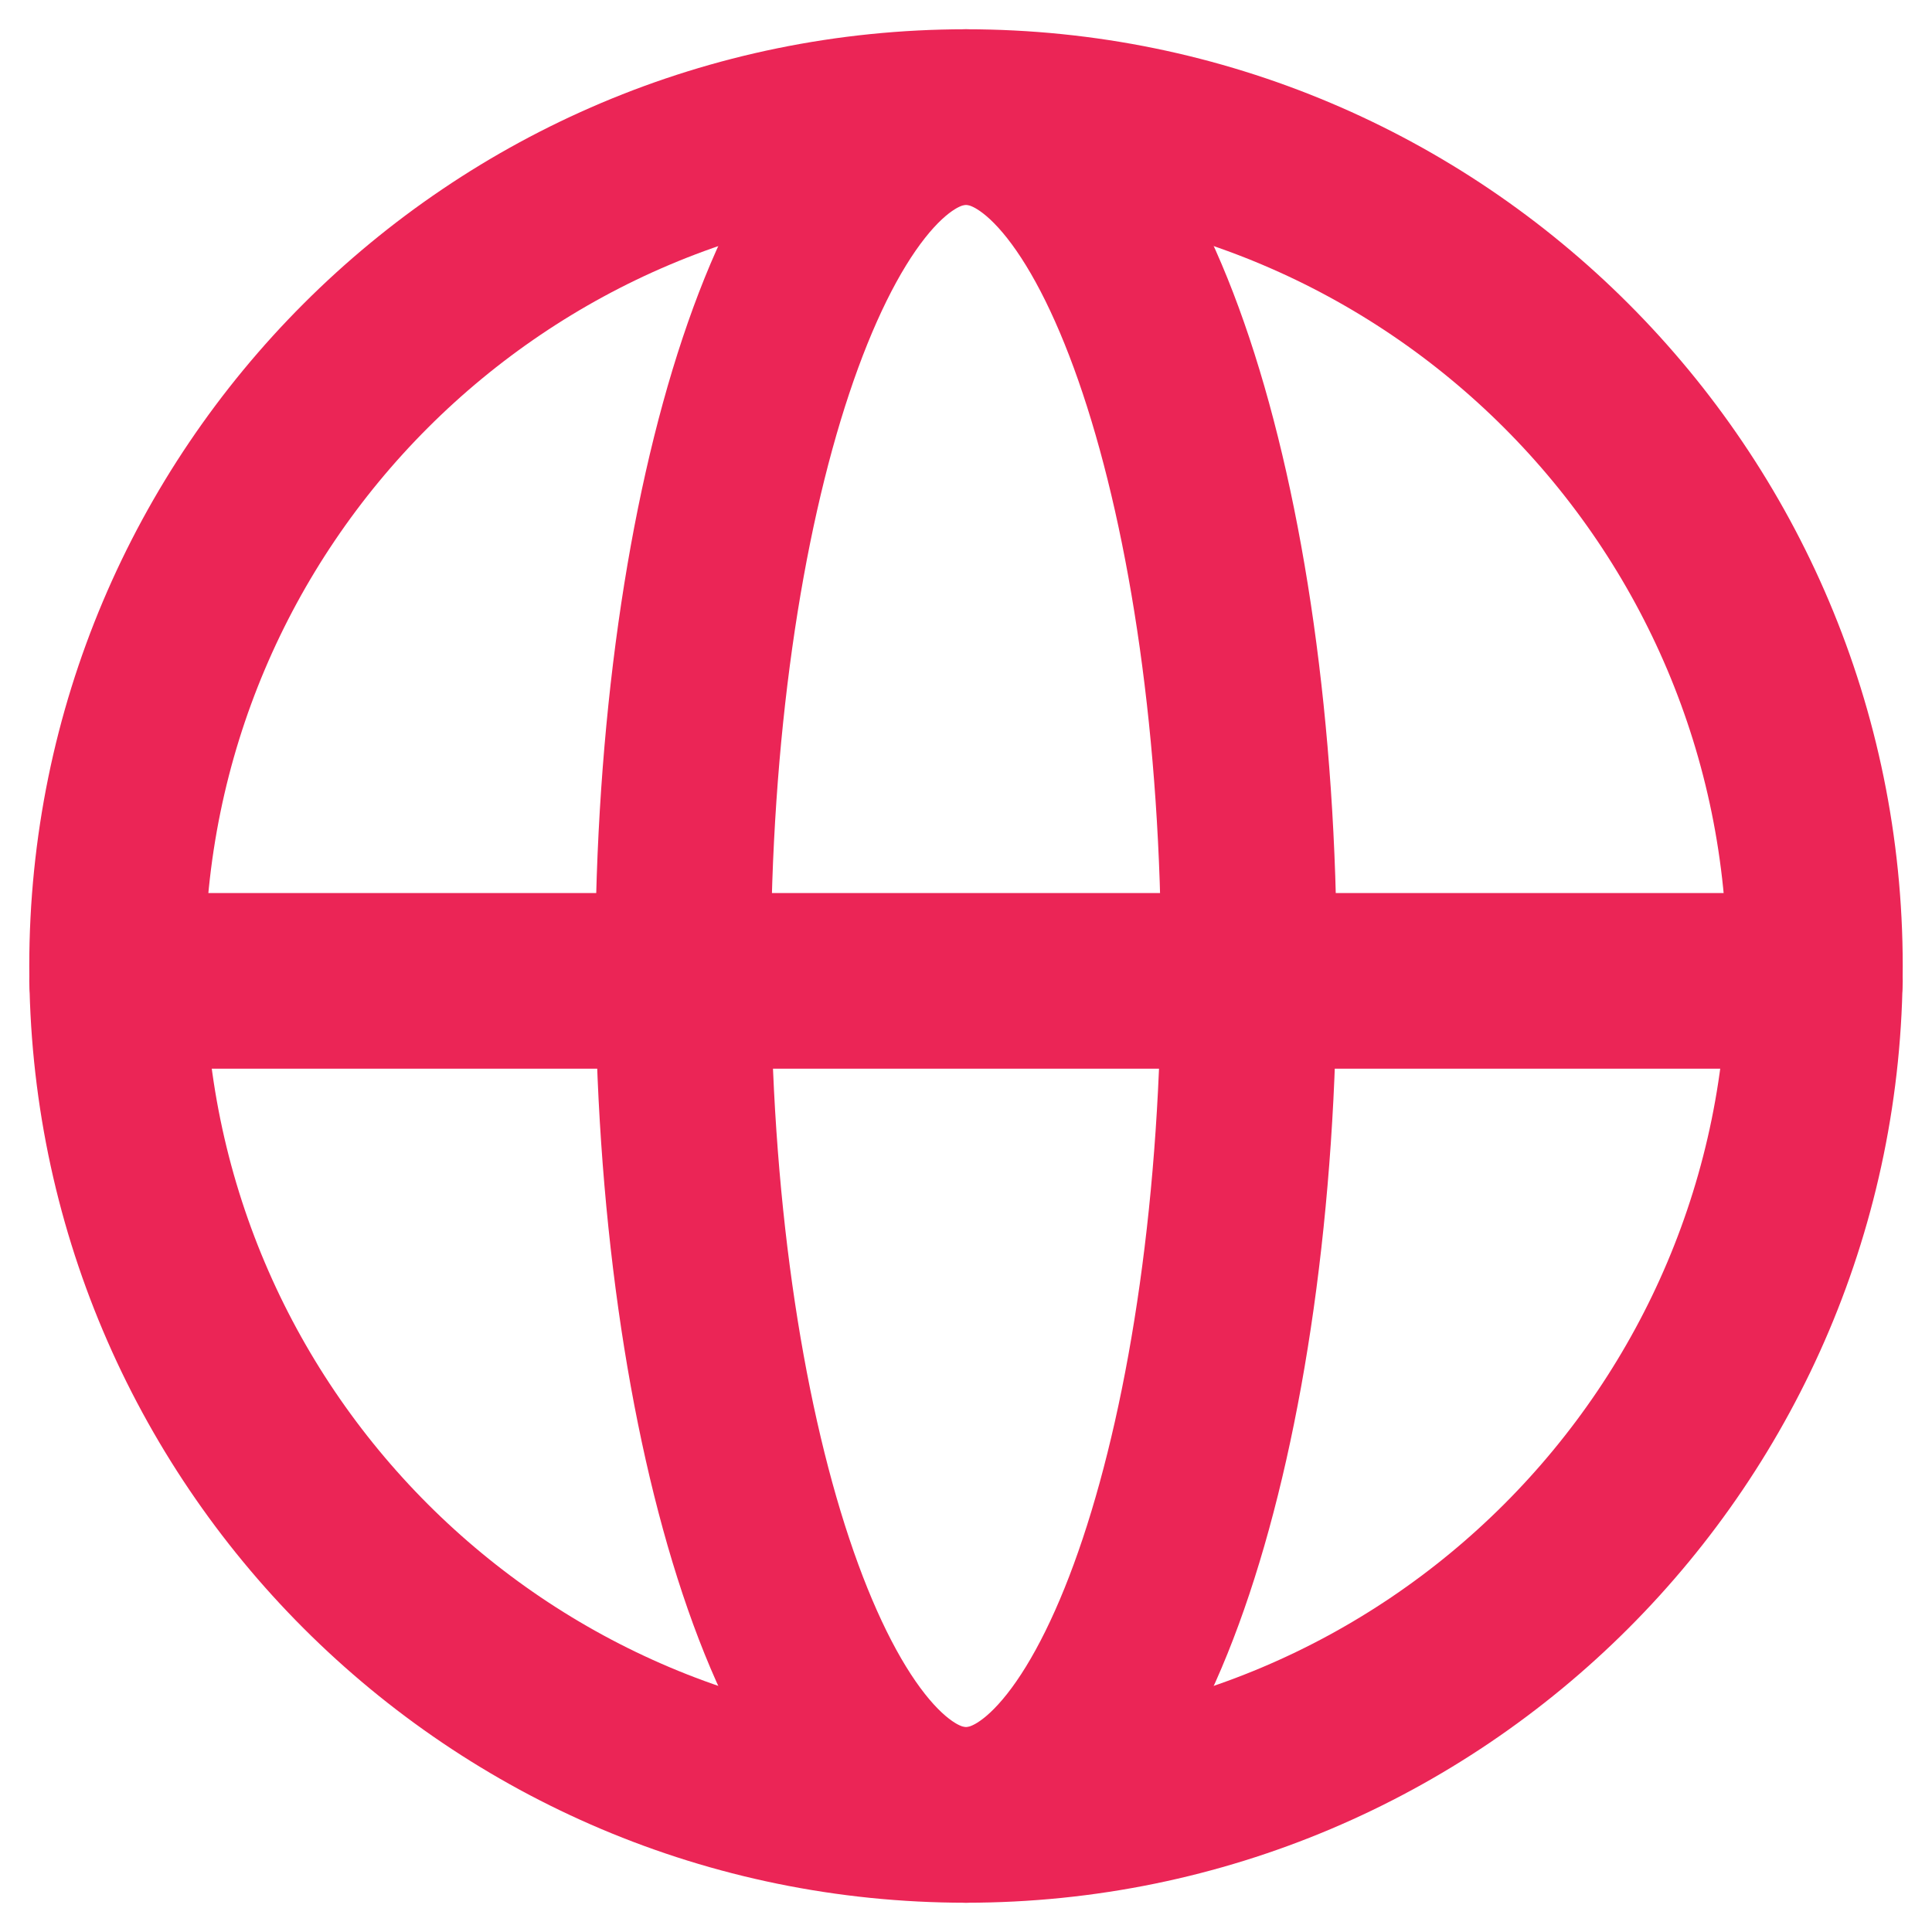
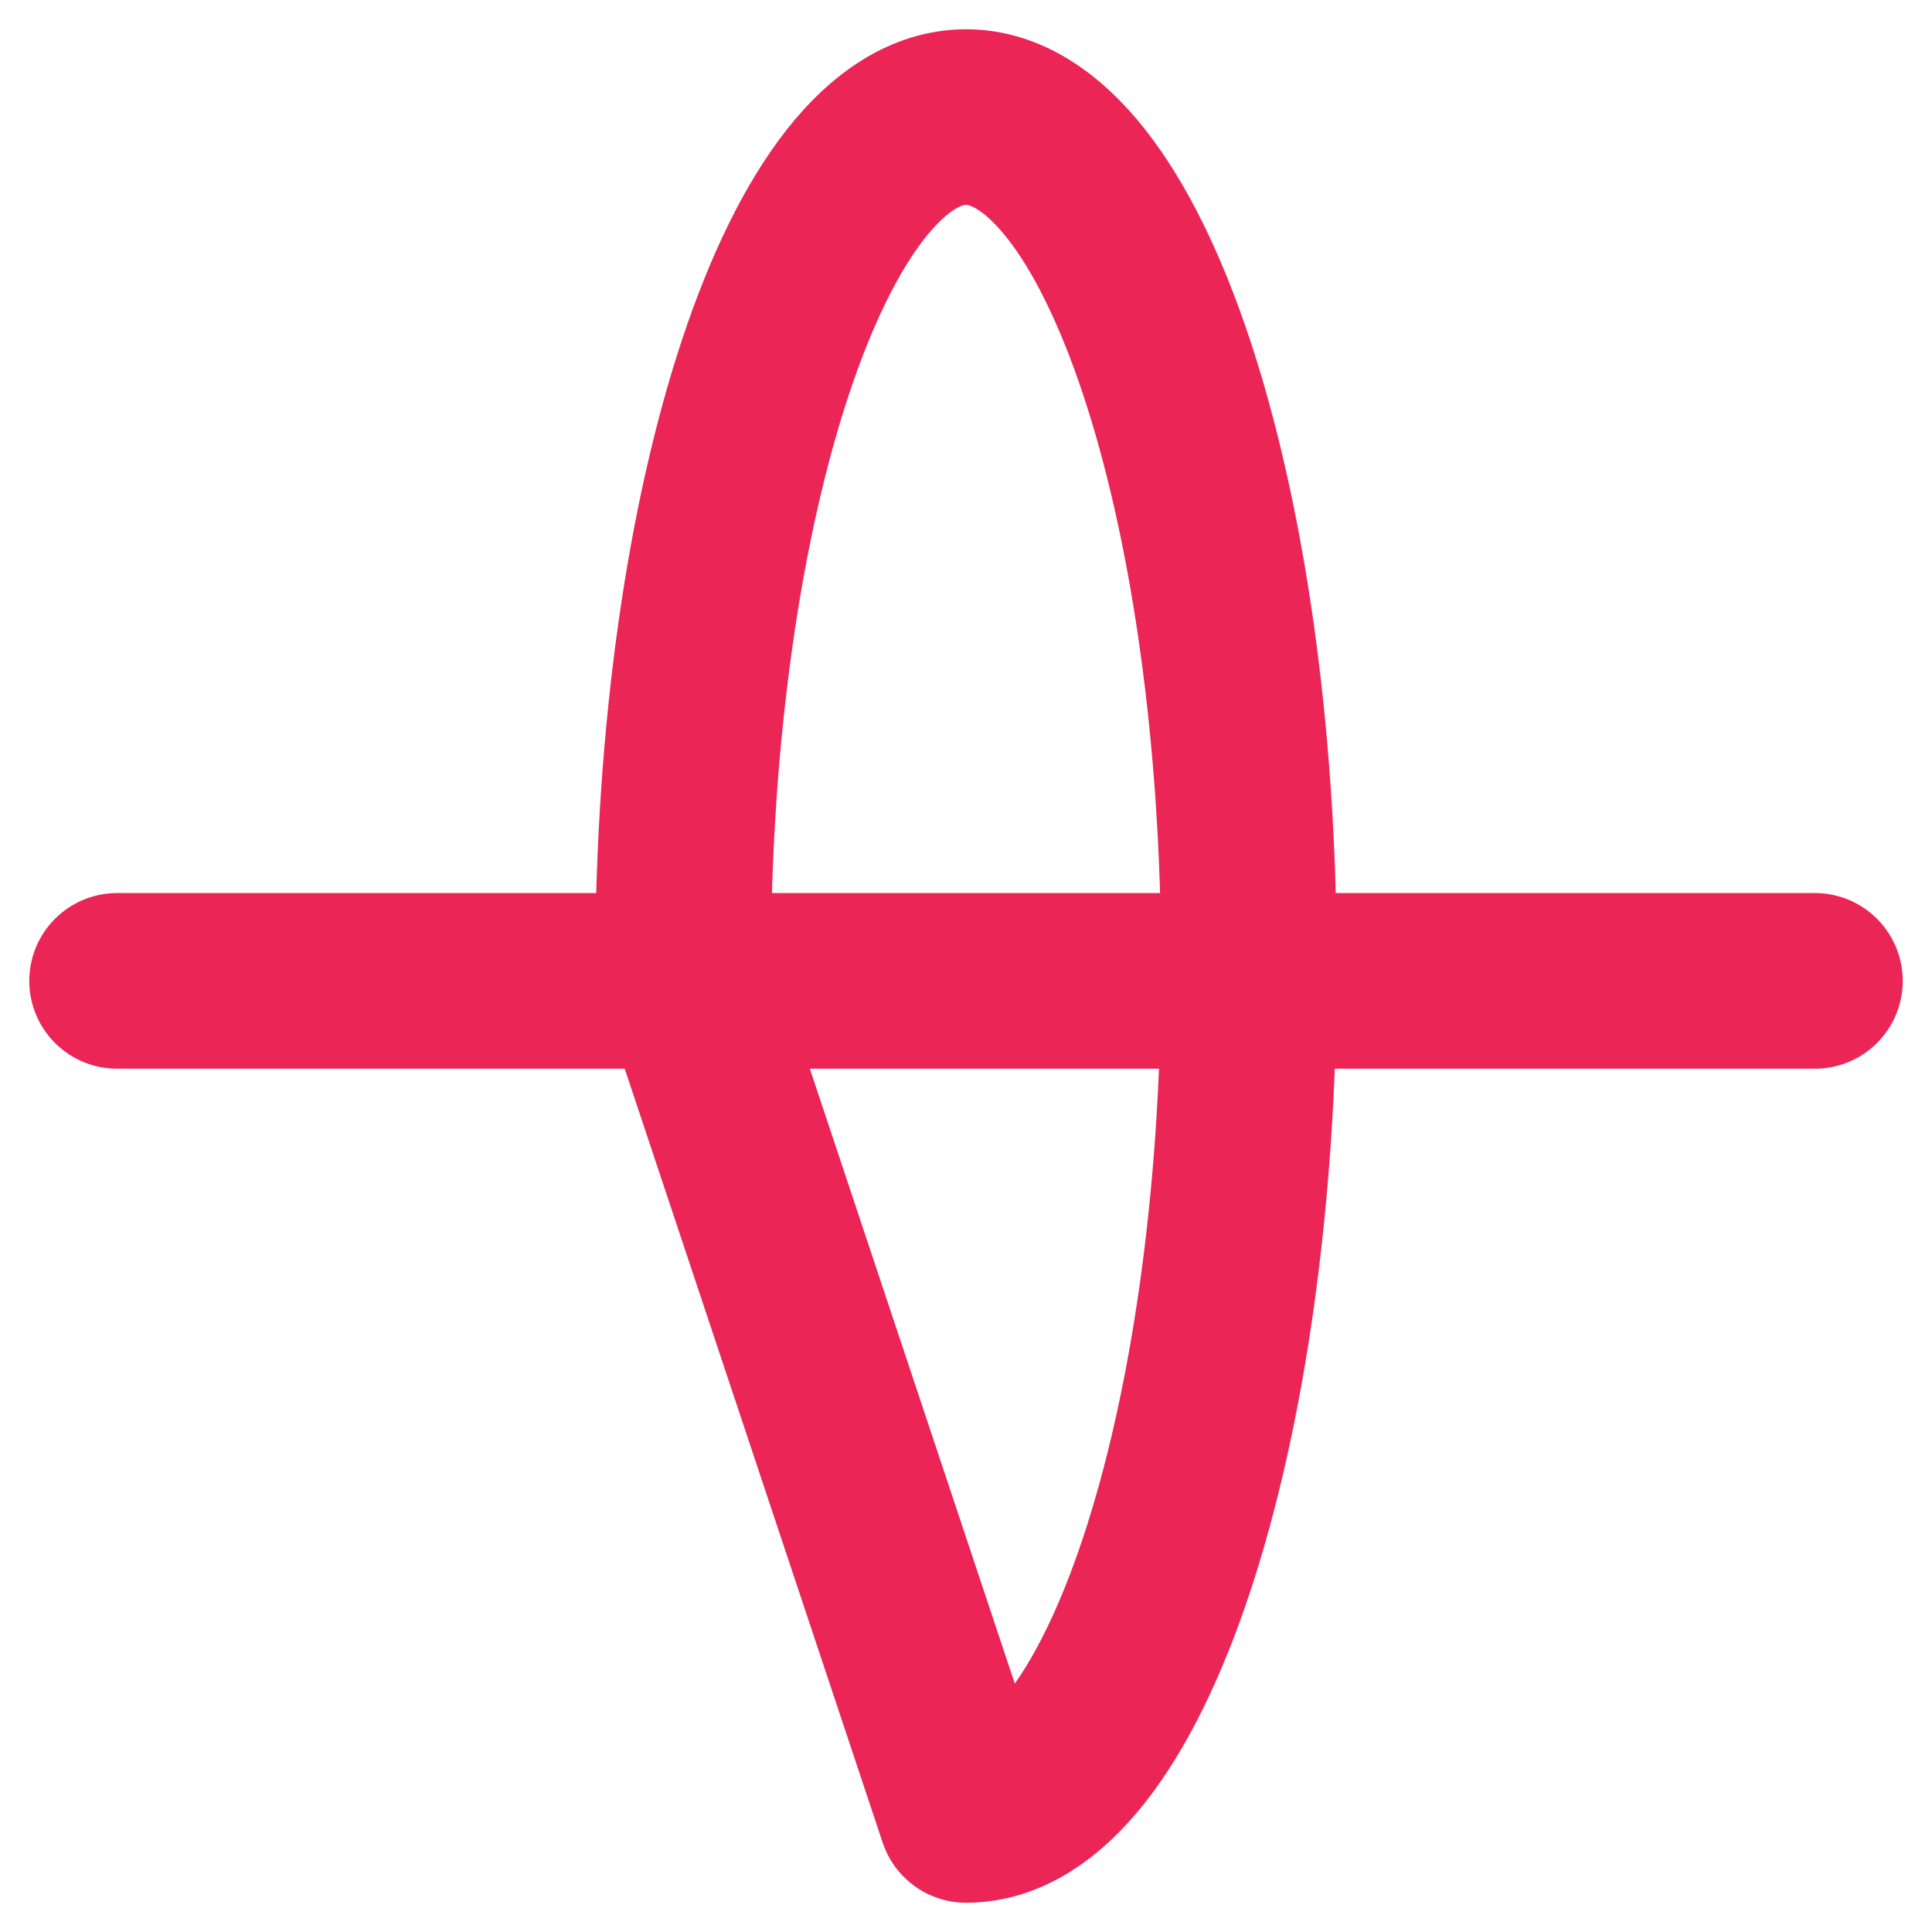
<svg xmlns="http://www.w3.org/2000/svg" width="33" height="33" viewBox="0 0 33 33" fill="none">
-   <path d="M16.5 31C24.508 31 31 24.508 31 16.5C31 8.492 24.508 2 16.5 2C8.492 2 2 8.492 2 16.5C2 24.508 8.492 31 16.5 31Z" stroke="#EB2556" stroke-width="3" stroke-miterlimit="10" stroke-linecap="round" stroke-linejoin="round" />
  <path d="M2 16.754H31" stroke="#EB2556" stroke-width="3" stroke-linecap="round" stroke-linejoin="round" />
-   <path d="M16.5 31C19.169 31 21.333 24.508 21.333 16.5C21.333 8.492 19.169 2 16.5 2C13.831 2 11.667 8.492 11.667 16.5C11.667 24.508 13.831 31 16.5 31Z" stroke="#EB2556" stroke-width="3" stroke-miterlimit="10" stroke-linecap="round" stroke-linejoin="round" />
+   <path d="M16.5 31C19.169 31 21.333 24.508 21.333 16.5C21.333 8.492 19.169 2 16.5 2C13.831 2 11.667 8.492 11.667 16.5Z" stroke="#EB2556" stroke-width="3" stroke-miterlimit="10" stroke-linecap="round" stroke-linejoin="round" />
</svg>